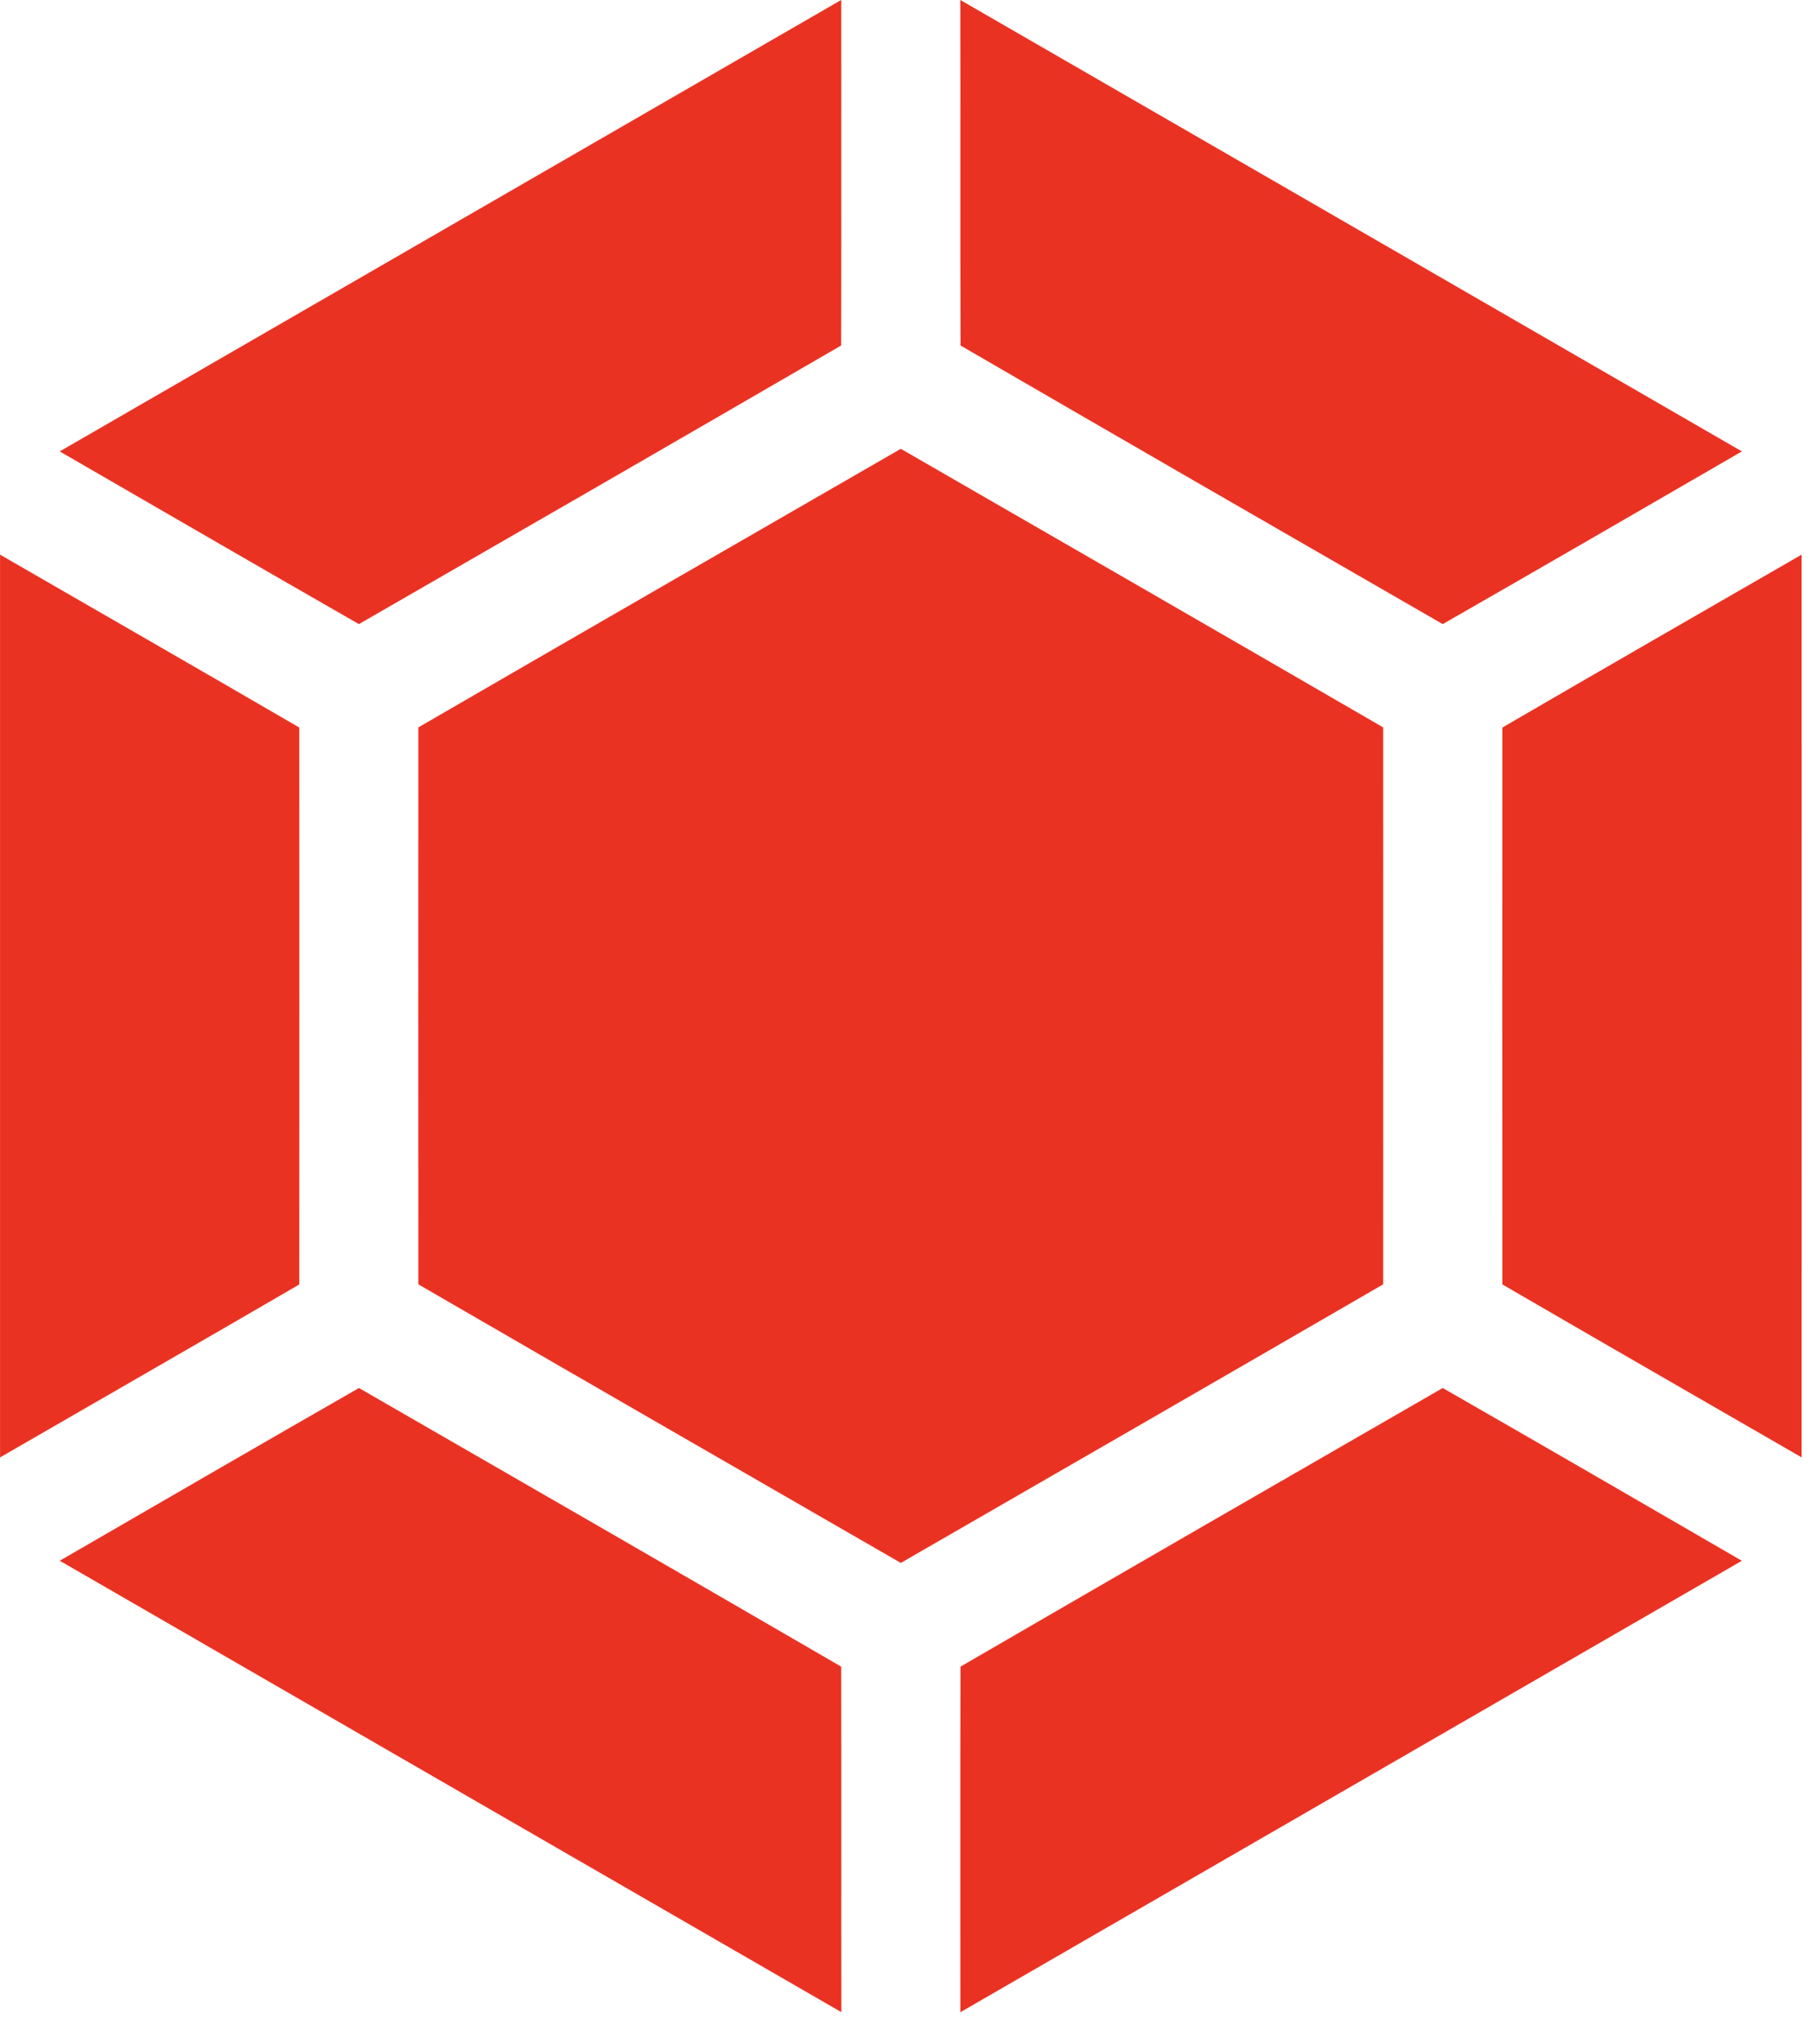
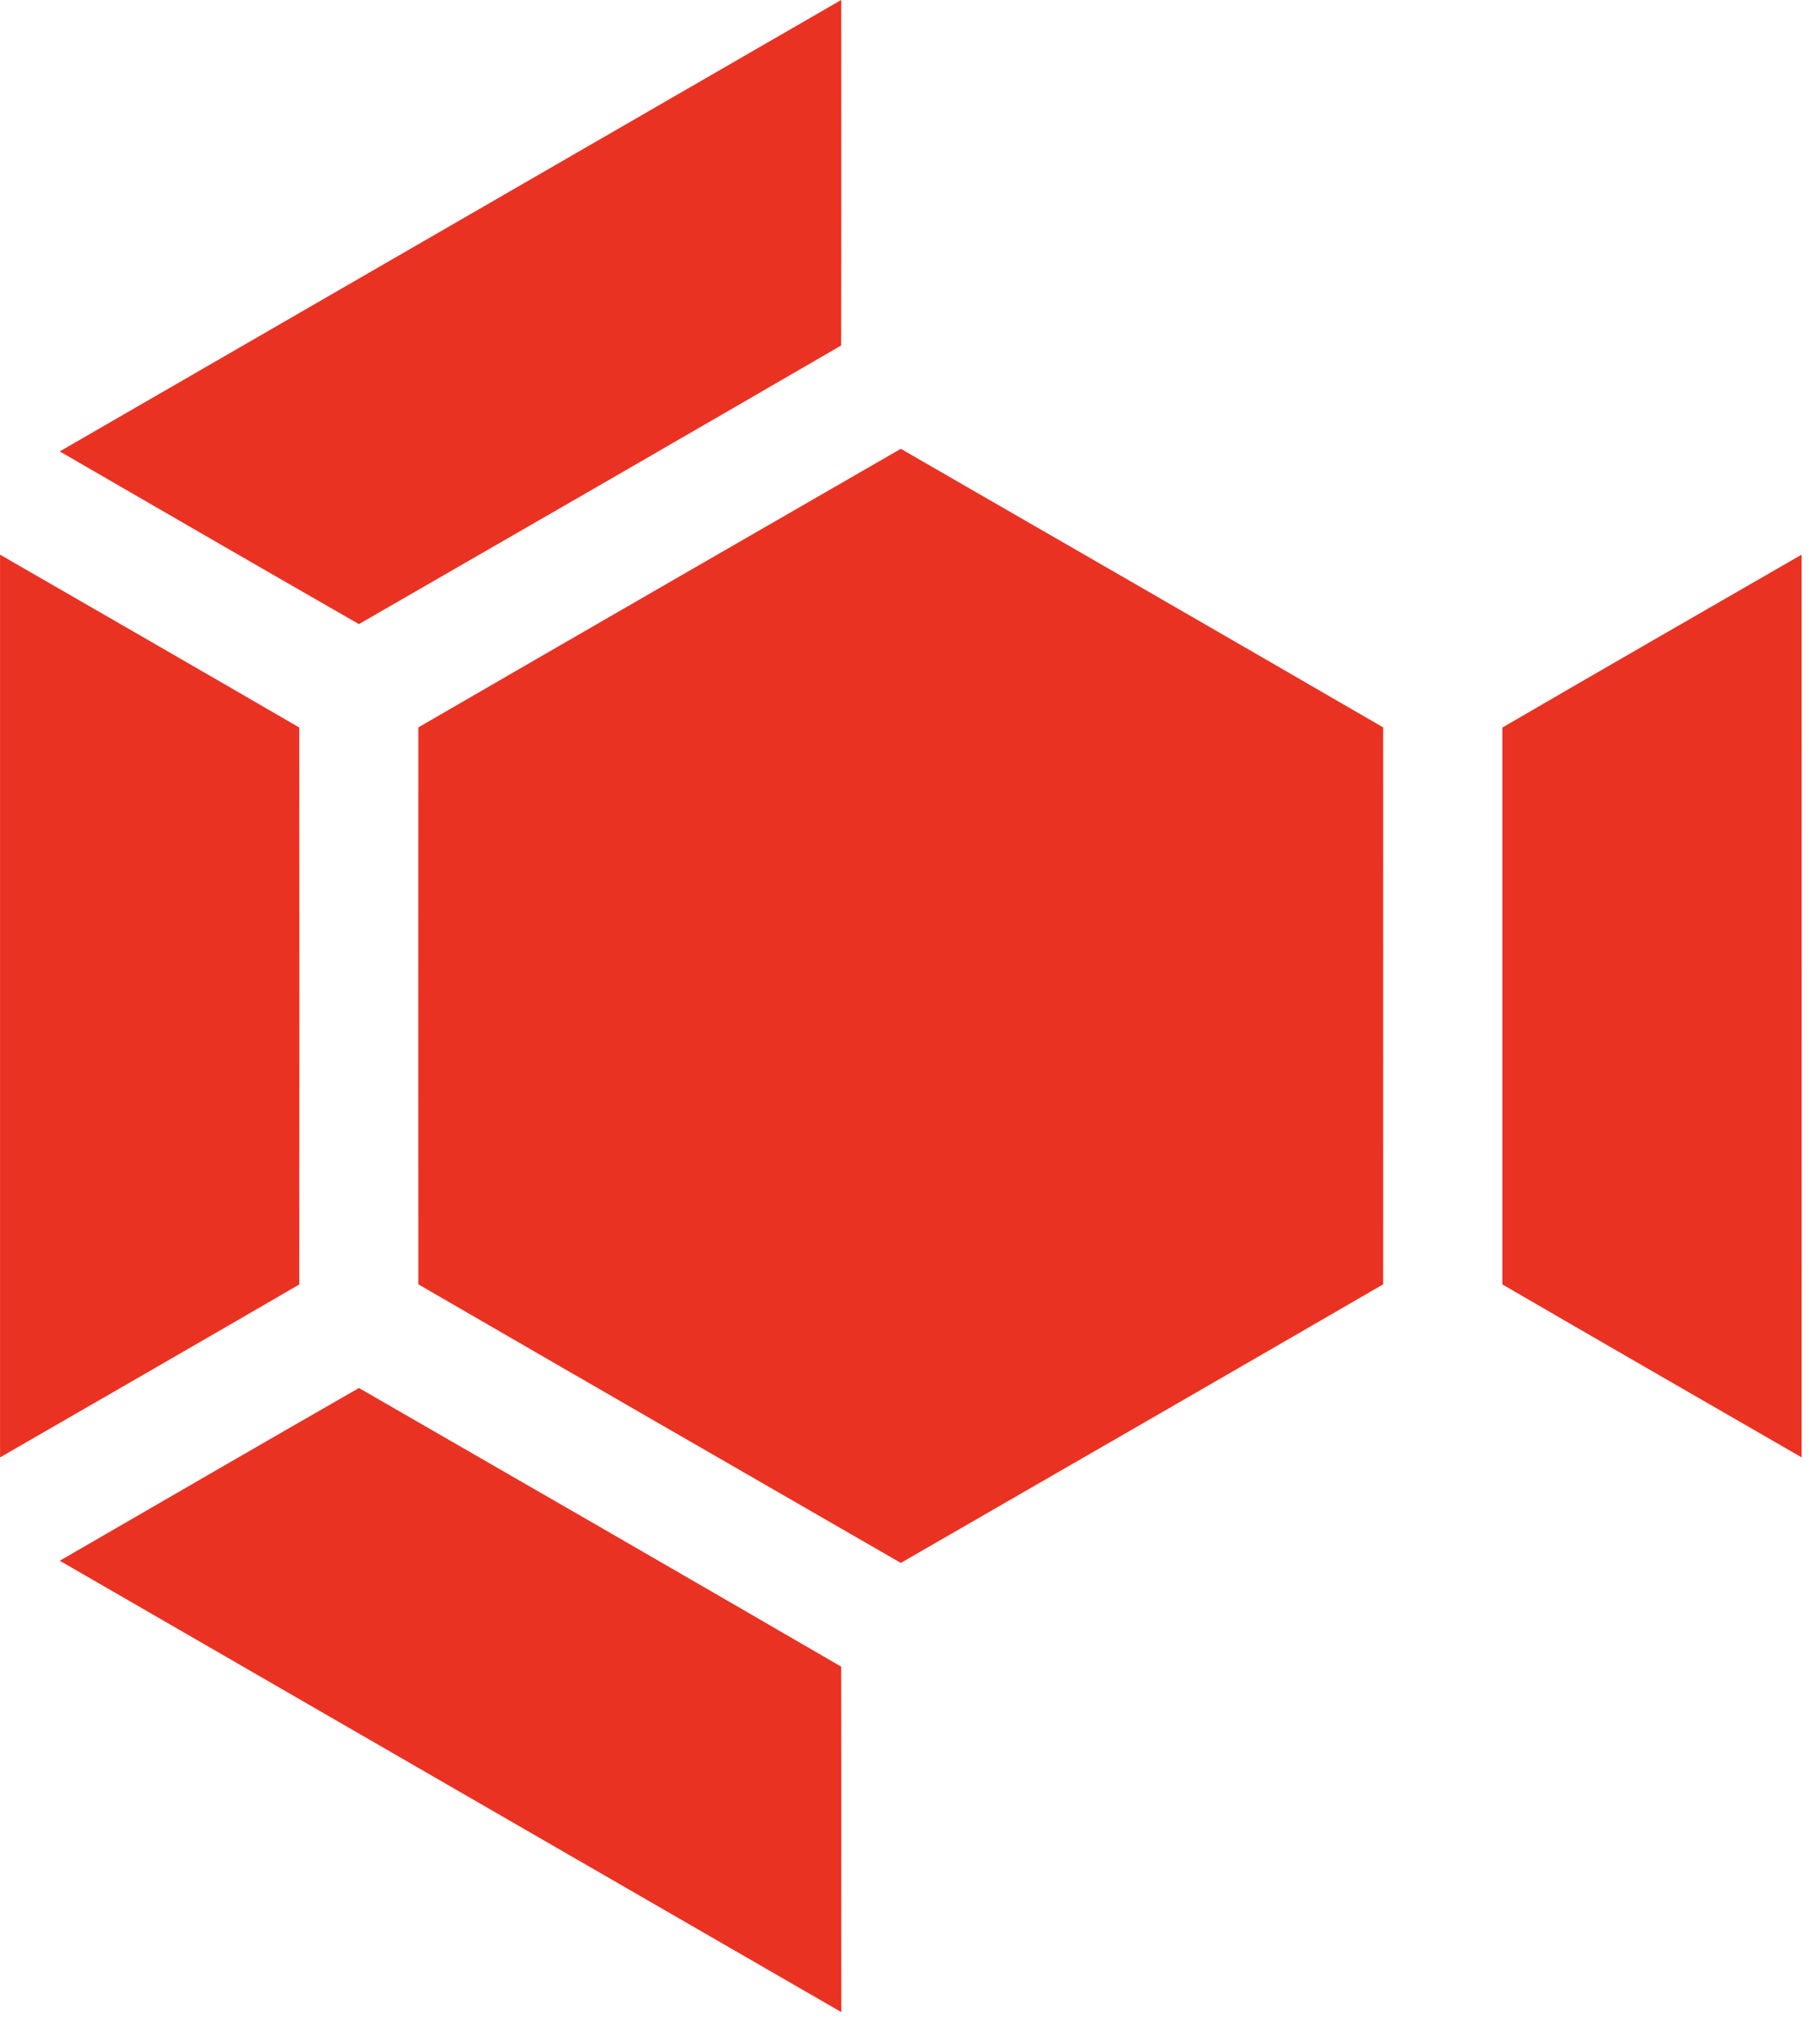
<svg xmlns="http://www.w3.org/2000/svg" width="39" height="44" viewBox="0 0 39 44" fill="none">
  <path d="M18.114 0H18.117C18.116 2.48 18.121 4.96 18.114 7.439C14.657 9.445 11.194 11.443 7.729 13.437C5.578 12.205 3.432 10.96 1.286 9.719C6.893 6.477 12.506 3.242 18.114 0Z" fill="#EA3223" />
-   <path d="M20.68 0H20.681C26.292 3.24 31.904 6.477 37.512 9.719C35.367 10.961 33.221 12.205 31.069 13.437C27.605 11.443 24.142 9.445 20.685 7.439C20.677 4.96 20.685 2.48 20.68 0Z" fill="#EA3223" />
  <path d="M9.009 15.661C12.469 13.656 15.935 11.66 19.399 9.663C22.863 11.66 26.328 13.656 29.787 15.661C29.789 19.658 29.788 23.655 29.787 27.652C26.328 29.657 22.863 31.653 19.399 33.65C15.935 31.653 12.469 29.657 9.009 27.652C9.007 23.655 9.007 19.658 9.009 15.661Z" fill="#EA3223" />
  <path d="M0.001 11.942C2.15 13.182 4.301 14.417 6.445 15.664C6.448 19.661 6.448 23.658 6.445 27.655C4.301 28.902 2.15 30.137 0.001 31.378C-0 24.899 -0 18.42 0.001 11.942Z" fill="#EA3223" />
-   <path d="M32.354 15.664C34.498 14.416 36.649 13.181 38.797 11.942C38.799 18.42 38.799 24.898 38.797 31.377C36.649 30.136 34.498 28.901 32.354 27.654C32.351 23.657 32.351 19.66 32.354 15.664Z" fill="#EA3223" />
+   <path d="M32.354 15.664C34.498 14.416 36.649 13.181 38.797 11.942C38.799 18.42 38.799 24.898 38.797 31.377C36.649 30.136 34.498 28.901 32.354 27.654Z" fill="#EA3223" />
  <path d="M1.287 33.603C3.433 32.361 5.579 31.117 7.73 29.884C11.195 31.879 14.658 33.876 18.115 35.883C18.122 38.362 18.115 40.842 18.119 43.322C12.508 40.082 6.896 36.845 1.287 33.603Z" fill="#EA3223" />
-   <path d="M20.684 35.883C24.141 33.877 27.604 31.879 31.069 29.884C33.22 31.117 35.366 32.36 37.511 33.604C31.904 36.845 26.292 40.08 20.684 43.322H20.681C20.682 40.842 20.677 38.362 20.684 35.883Z" fill="#EA3223" />
</svg>